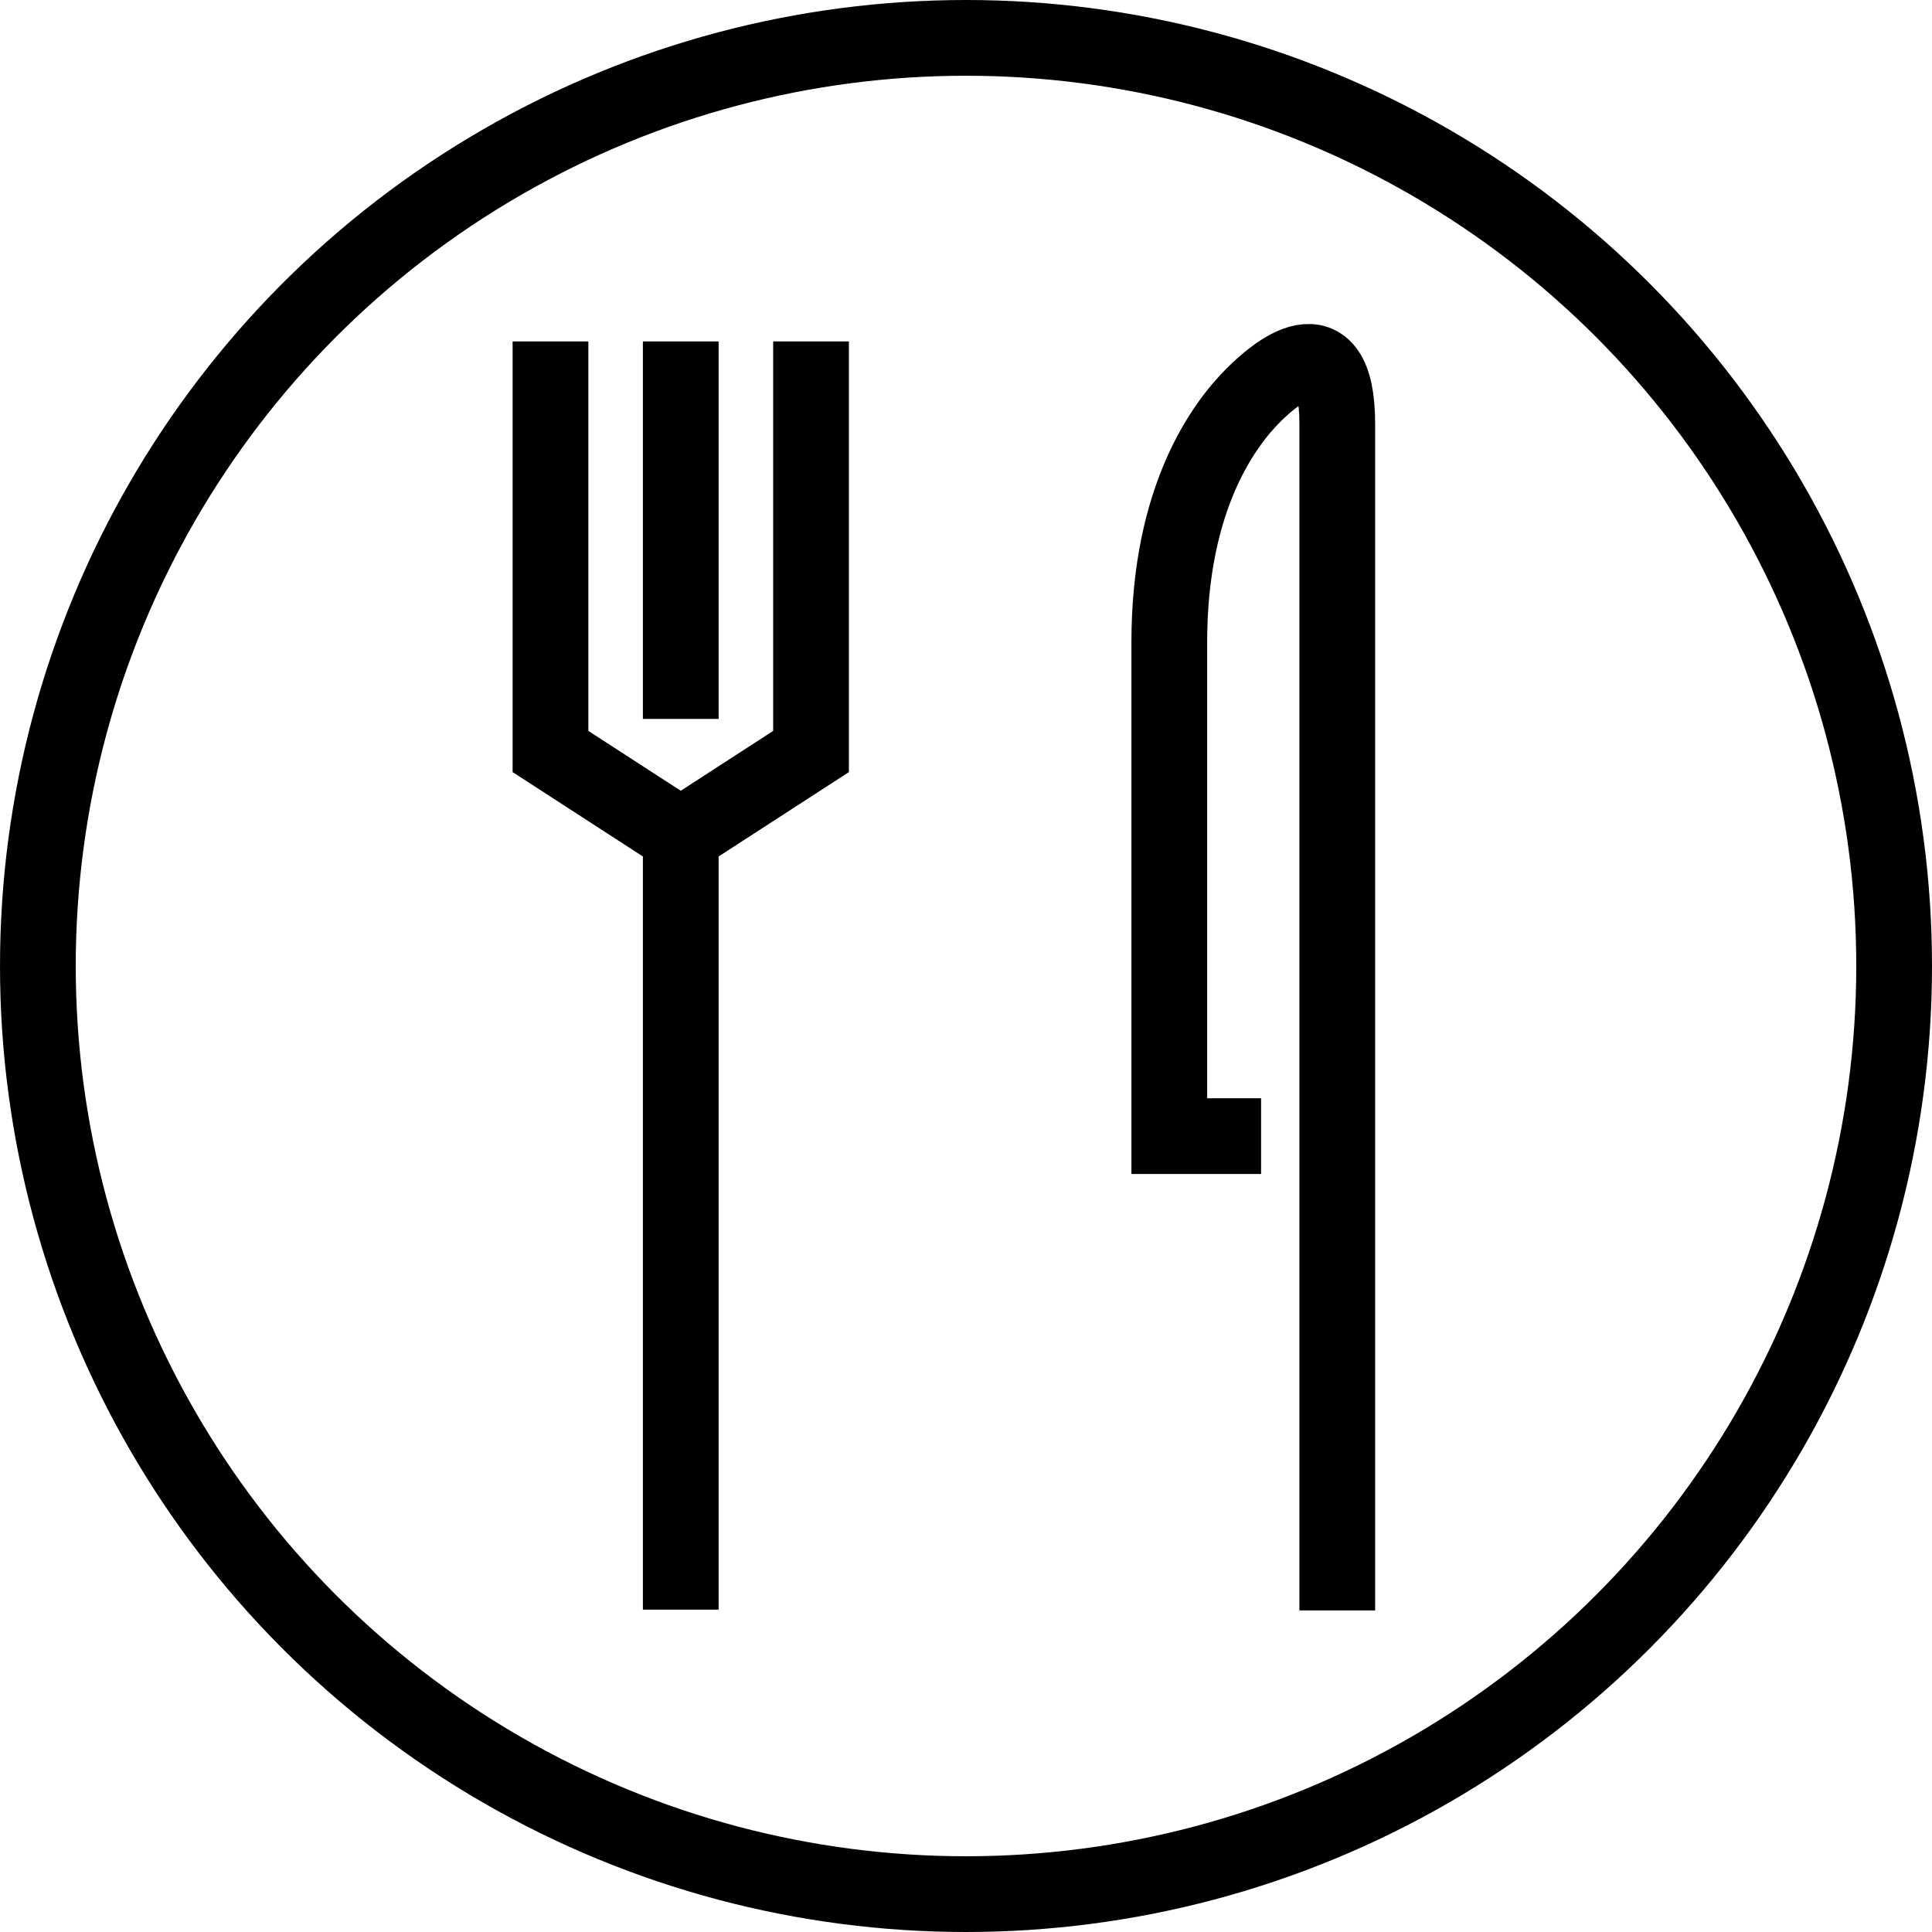
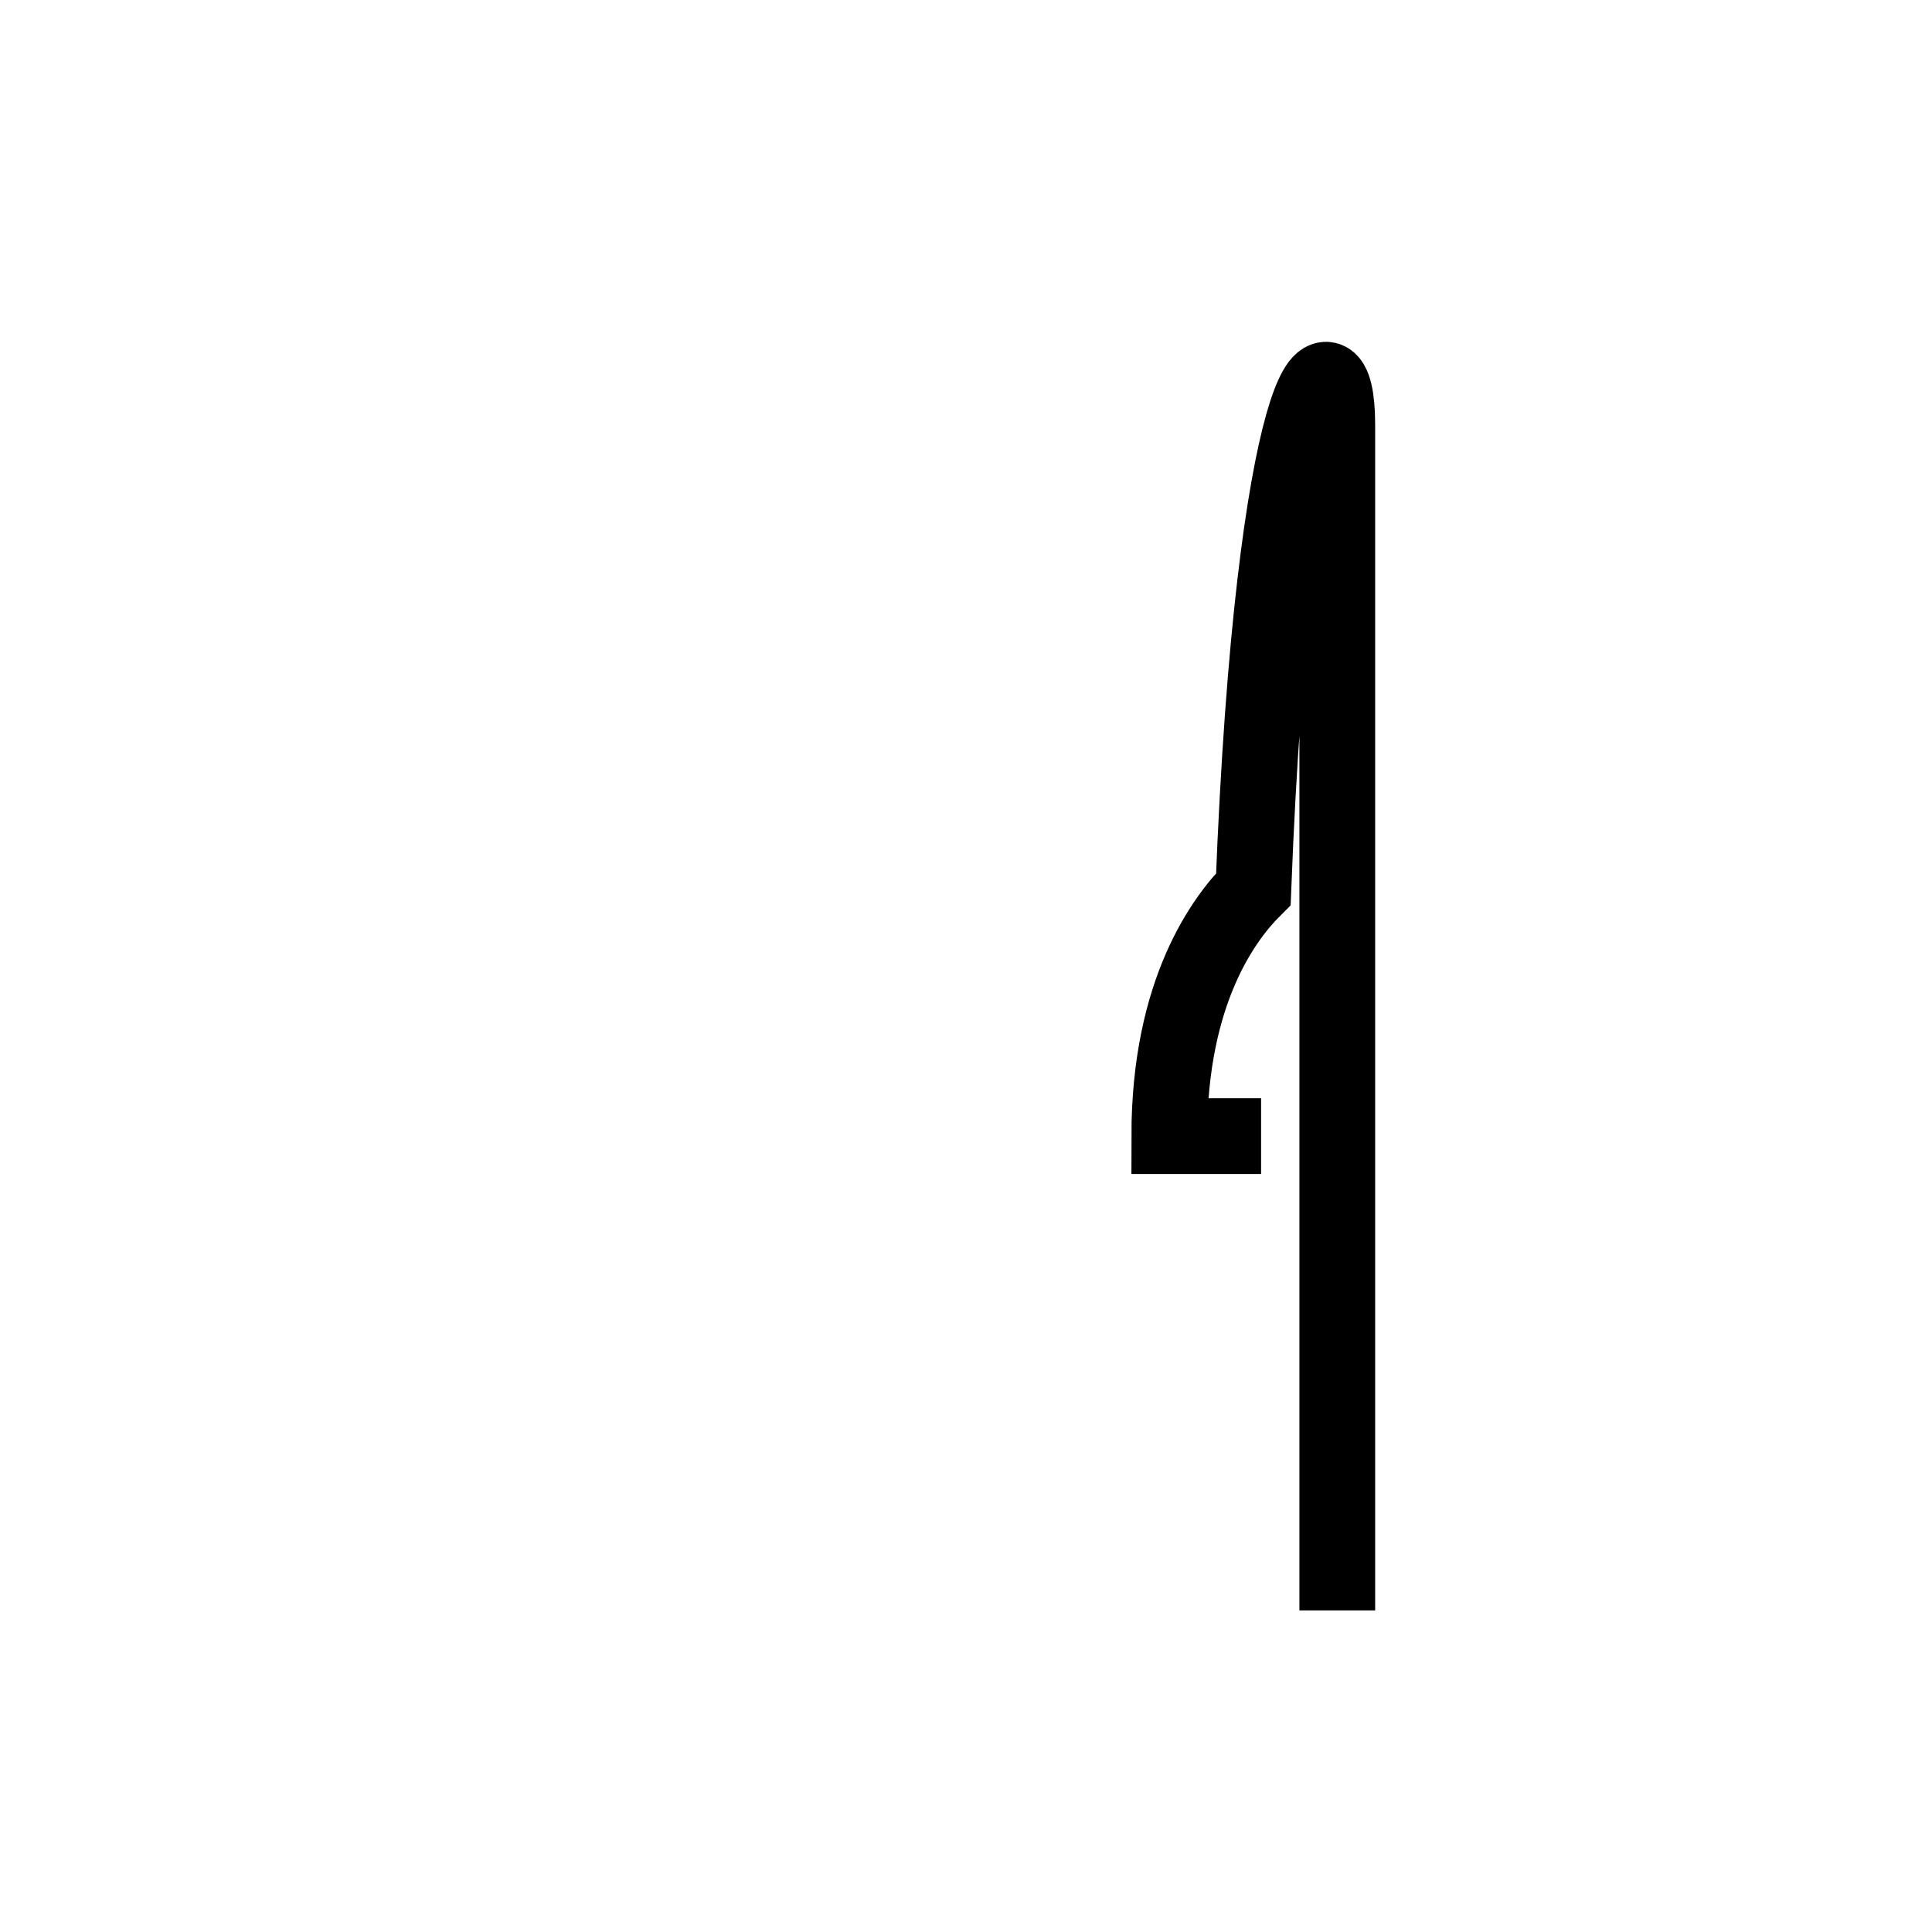
<svg xmlns="http://www.w3.org/2000/svg" viewBox="0 0 127.54 127.54">
  <defs>
    <style>.cls-1{fill:none;stroke:#000;stroke-miterlimit:10;stroke-width:5px;}</style>
  </defs>
  <g id="Layer_2" data-name="Layer 2">
    <g id="layout">
-       <polyline class="cls-1" points="53.54 22.54 53.54 49.61 44.94 55.18 36.34 49.61 36.34 22.54" />
-       <line class="cls-1" x1="44.94" y1="22.54" x2="44.94" y2="47.46" />
-       <line class="cls-1" x1="44.94" y1="55.18" x2="44.94" y2="106.26" />
-       <path class="cls-1" d="M83.25,75H77.19V42.4c0-9.64,3.68-14.44,5.55-16.31C84.06,24.77,88.28,21,88.28,28v78.31" />
-       <circle class="cls-1" cx="63.77" cy="63.77" r="61.27" />
+       <path class="cls-1" d="M83.25,75H77.19c0-9.64,3.68-14.44,5.55-16.31C84.06,24.77,88.28,21,88.28,28v78.31" />
    </g>
  </g>
</svg>